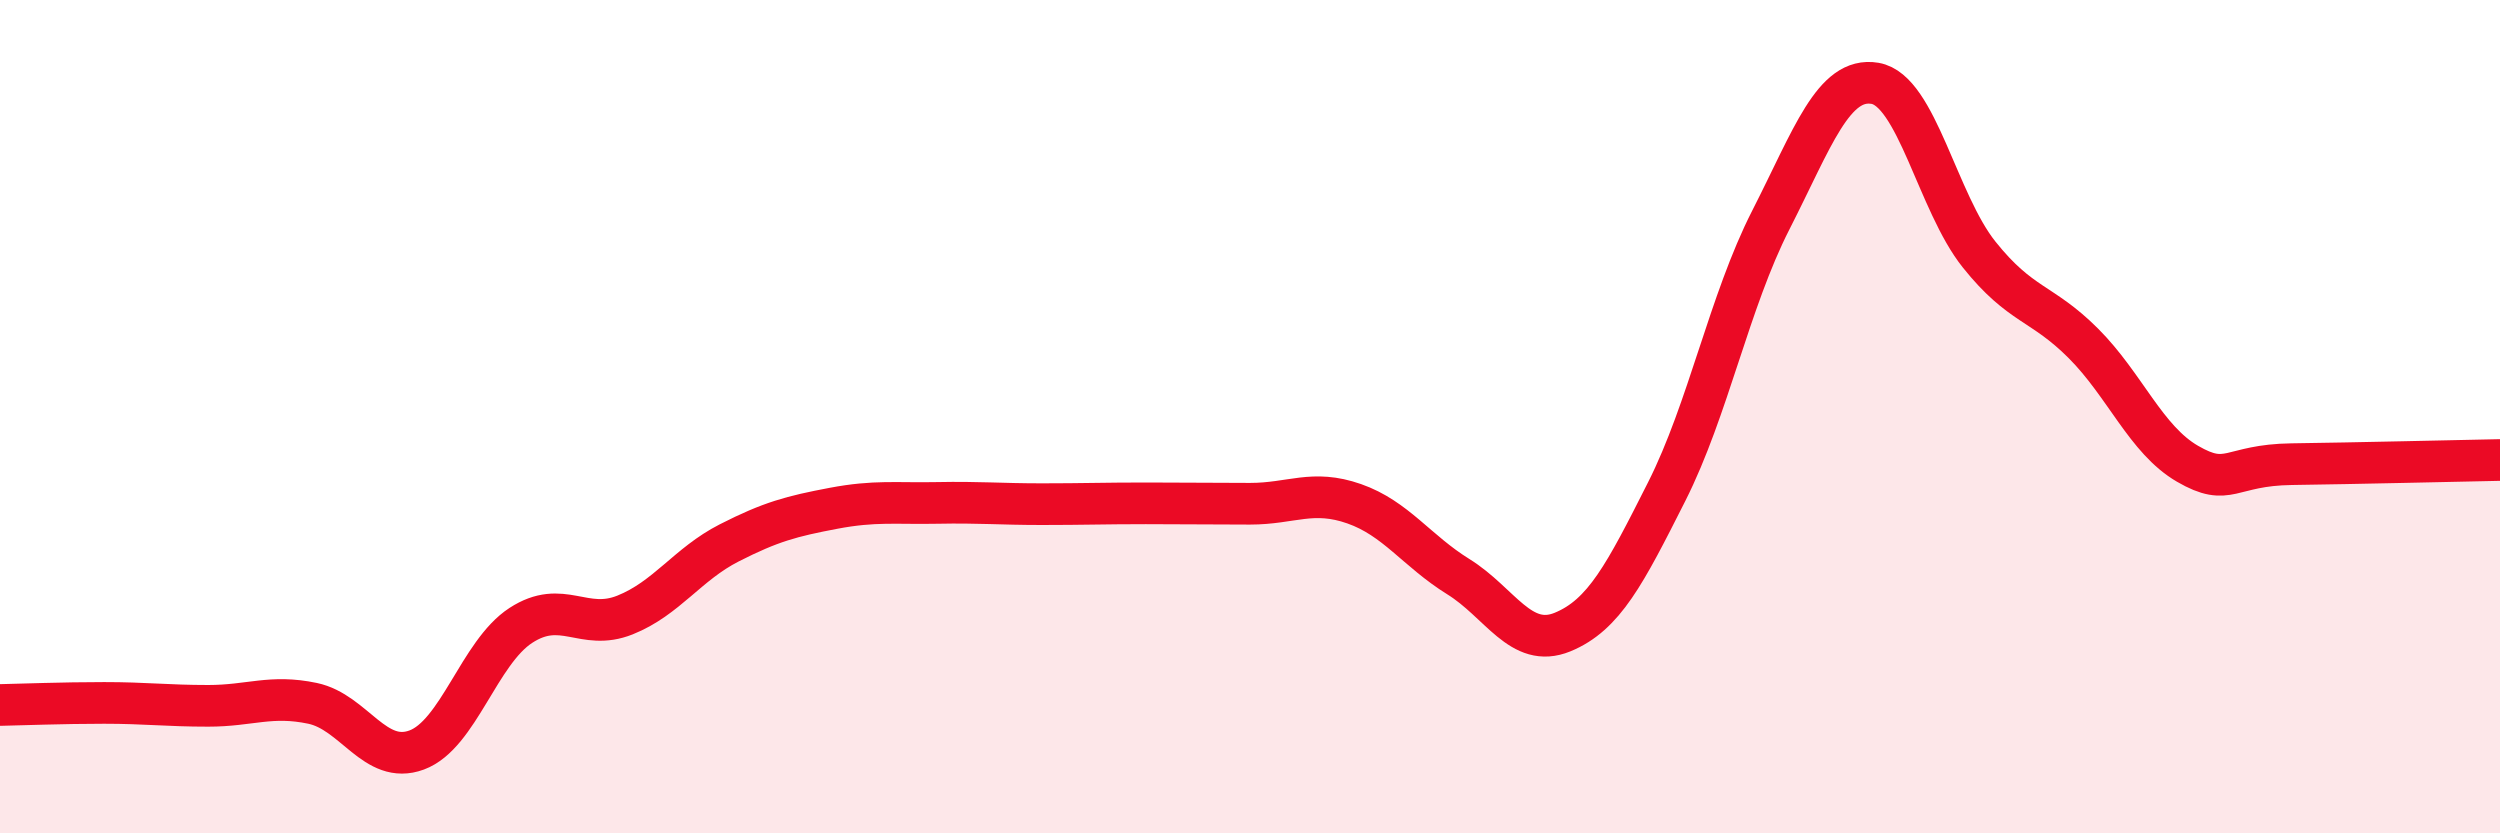
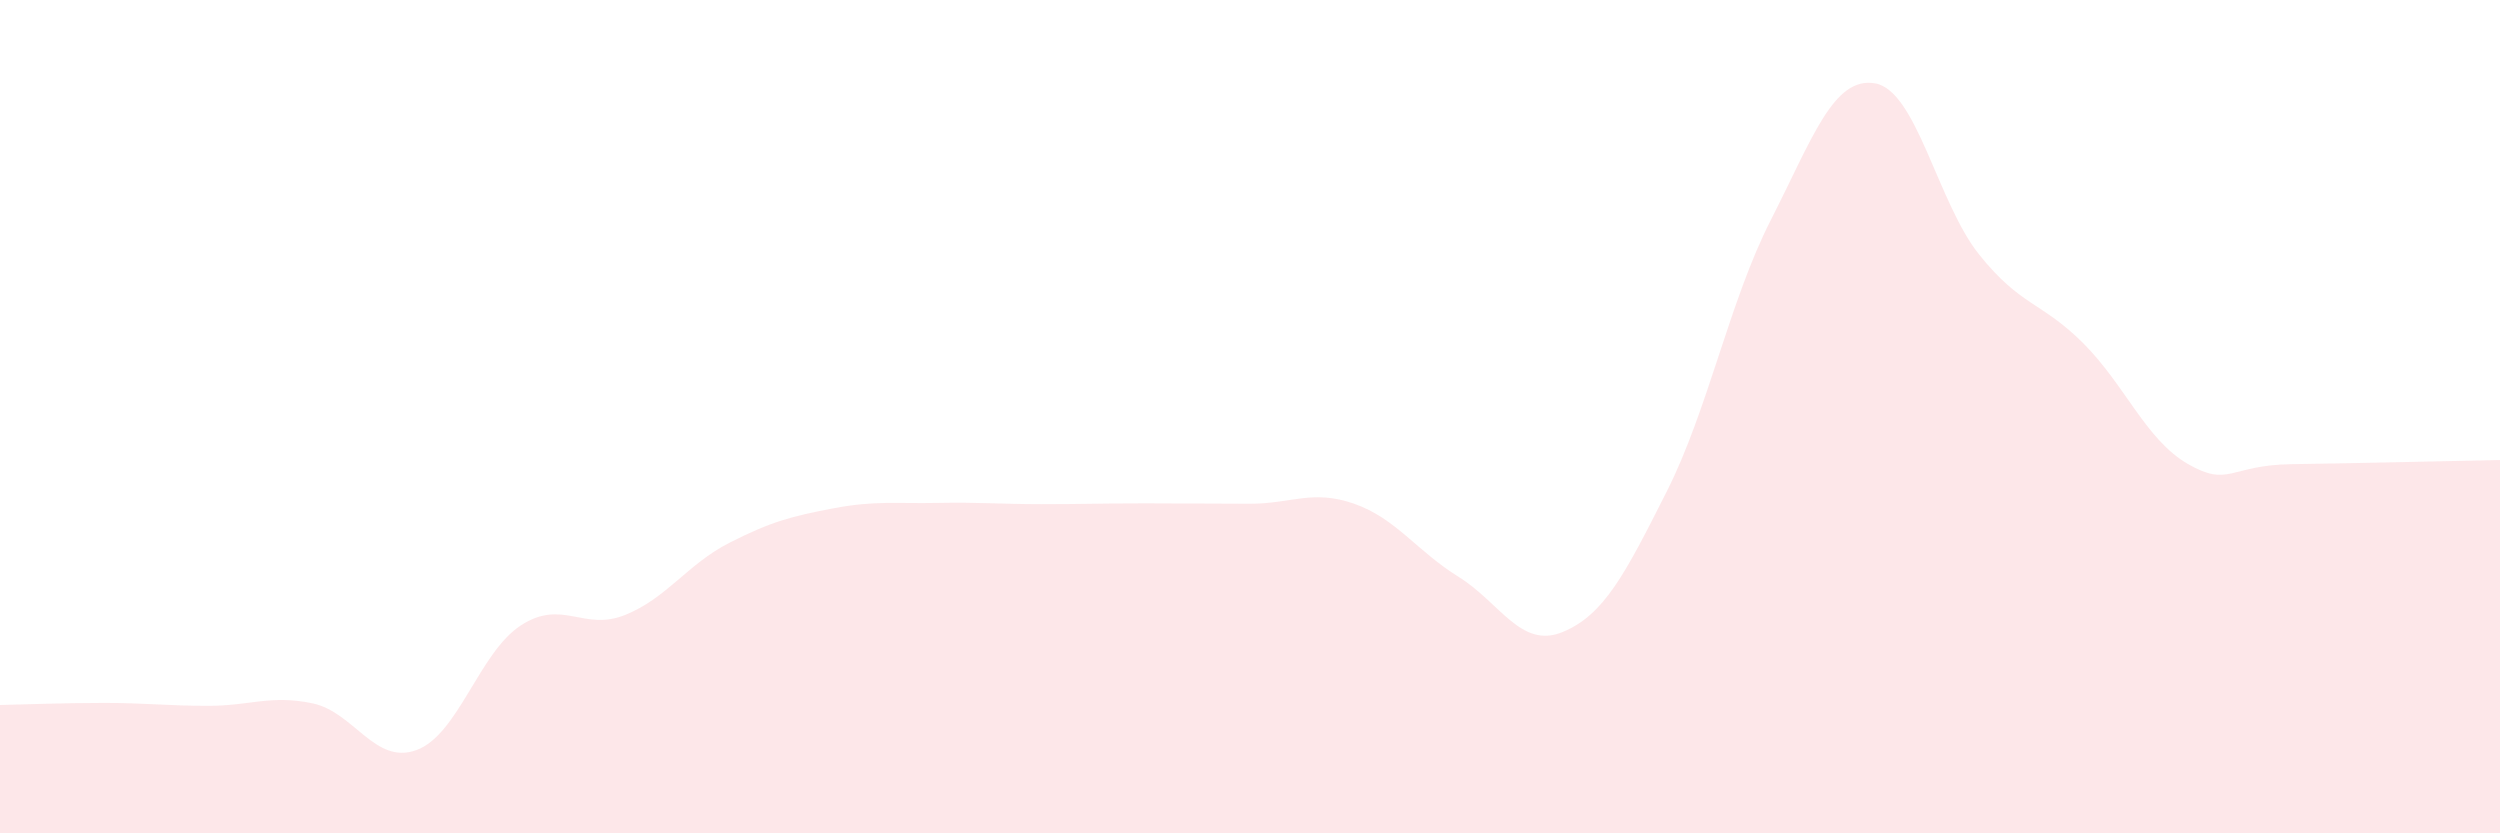
<svg xmlns="http://www.w3.org/2000/svg" width="60" height="20" viewBox="0 0 60 20">
  <path d="M 0,16.92 C 0.5,16.91 1.5,16.87 2.5,16.87 C 3.5,16.87 4,16.94 5,16.94 C 6,16.94 6.5,16.67 7.5,16.88 C 8.5,17.09 9,18.37 10,18 C 11,17.63 11.5,15.66 12.5,15.01 C 13.5,14.36 14,15.16 15,14.76 C 16,14.36 16.5,13.54 17.5,13.03 C 18.5,12.52 19,12.39 20,12.2 C 21,12.01 21.5,12.09 22.5,12.07 C 23.5,12.05 24,12.1 25,12.1 C 26,12.1 26.5,12.08 27.5,12.08 C 28.5,12.08 29,12.09 30,12.09 C 31,12.09 31.5,11.74 32.5,12.09 C 33.5,12.44 34,13.22 35,13.84 C 36,14.46 36.5,15.58 37.5,15.17 C 38.5,14.76 39,13.78 40,11.8 C 41,9.82 41.5,7.24 42.5,5.28 C 43.5,3.32 44,1.83 45,2 C 46,2.17 46.5,4.86 47.5,6.11 C 48.5,7.36 49,7.24 50,8.24 C 51,9.24 51.5,10.55 52.5,11.13 C 53.5,11.71 53.5,11.16 55,11.14 C 56.5,11.12 59,11.06 60,11.04L60 20L0 20Z" fill="#EB0A25" opacity="0.1" stroke-linecap="round" stroke-linejoin="round" />
-   <path d="M 0,16.92 C 0.5,16.91 1.5,16.87 2.5,16.87 C 3.5,16.87 4,16.94 5,16.94 C 6,16.94 6.5,16.67 7.5,16.88 C 8.5,17.09 9,18.37 10,18 C 11,17.63 11.5,15.66 12.5,15.01 C 13.5,14.36 14,15.16 15,14.76 C 16,14.36 16.5,13.54 17.5,13.03 C 18.5,12.52 19,12.39 20,12.2 C 21,12.01 21.5,12.09 22.5,12.07 C 23.5,12.05 24,12.1 25,12.1 C 26,12.1 26.5,12.08 27.5,12.08 C 28.5,12.08 29,12.09 30,12.09 C 31,12.09 31.5,11.74 32.5,12.09 C 33.5,12.44 34,13.22 35,13.84 C 36,14.46 36.5,15.58 37.5,15.17 C 38.5,14.76 39,13.78 40,11.8 C 41,9.82 41.5,7.24 42.5,5.28 C 43.5,3.32 44,1.83 45,2 C 46,2.17 46.5,4.86 47.5,6.11 C 48.5,7.36 49,7.24 50,8.24 C 51,9.24 51.5,10.55 52.5,11.13 C 53.5,11.71 53.5,11.16 55,11.14 C 56.5,11.12 59,11.06 60,11.04" stroke="#EB0A25" stroke-width="1" fill="none" stroke-linecap="round" stroke-linejoin="round" />
</svg>